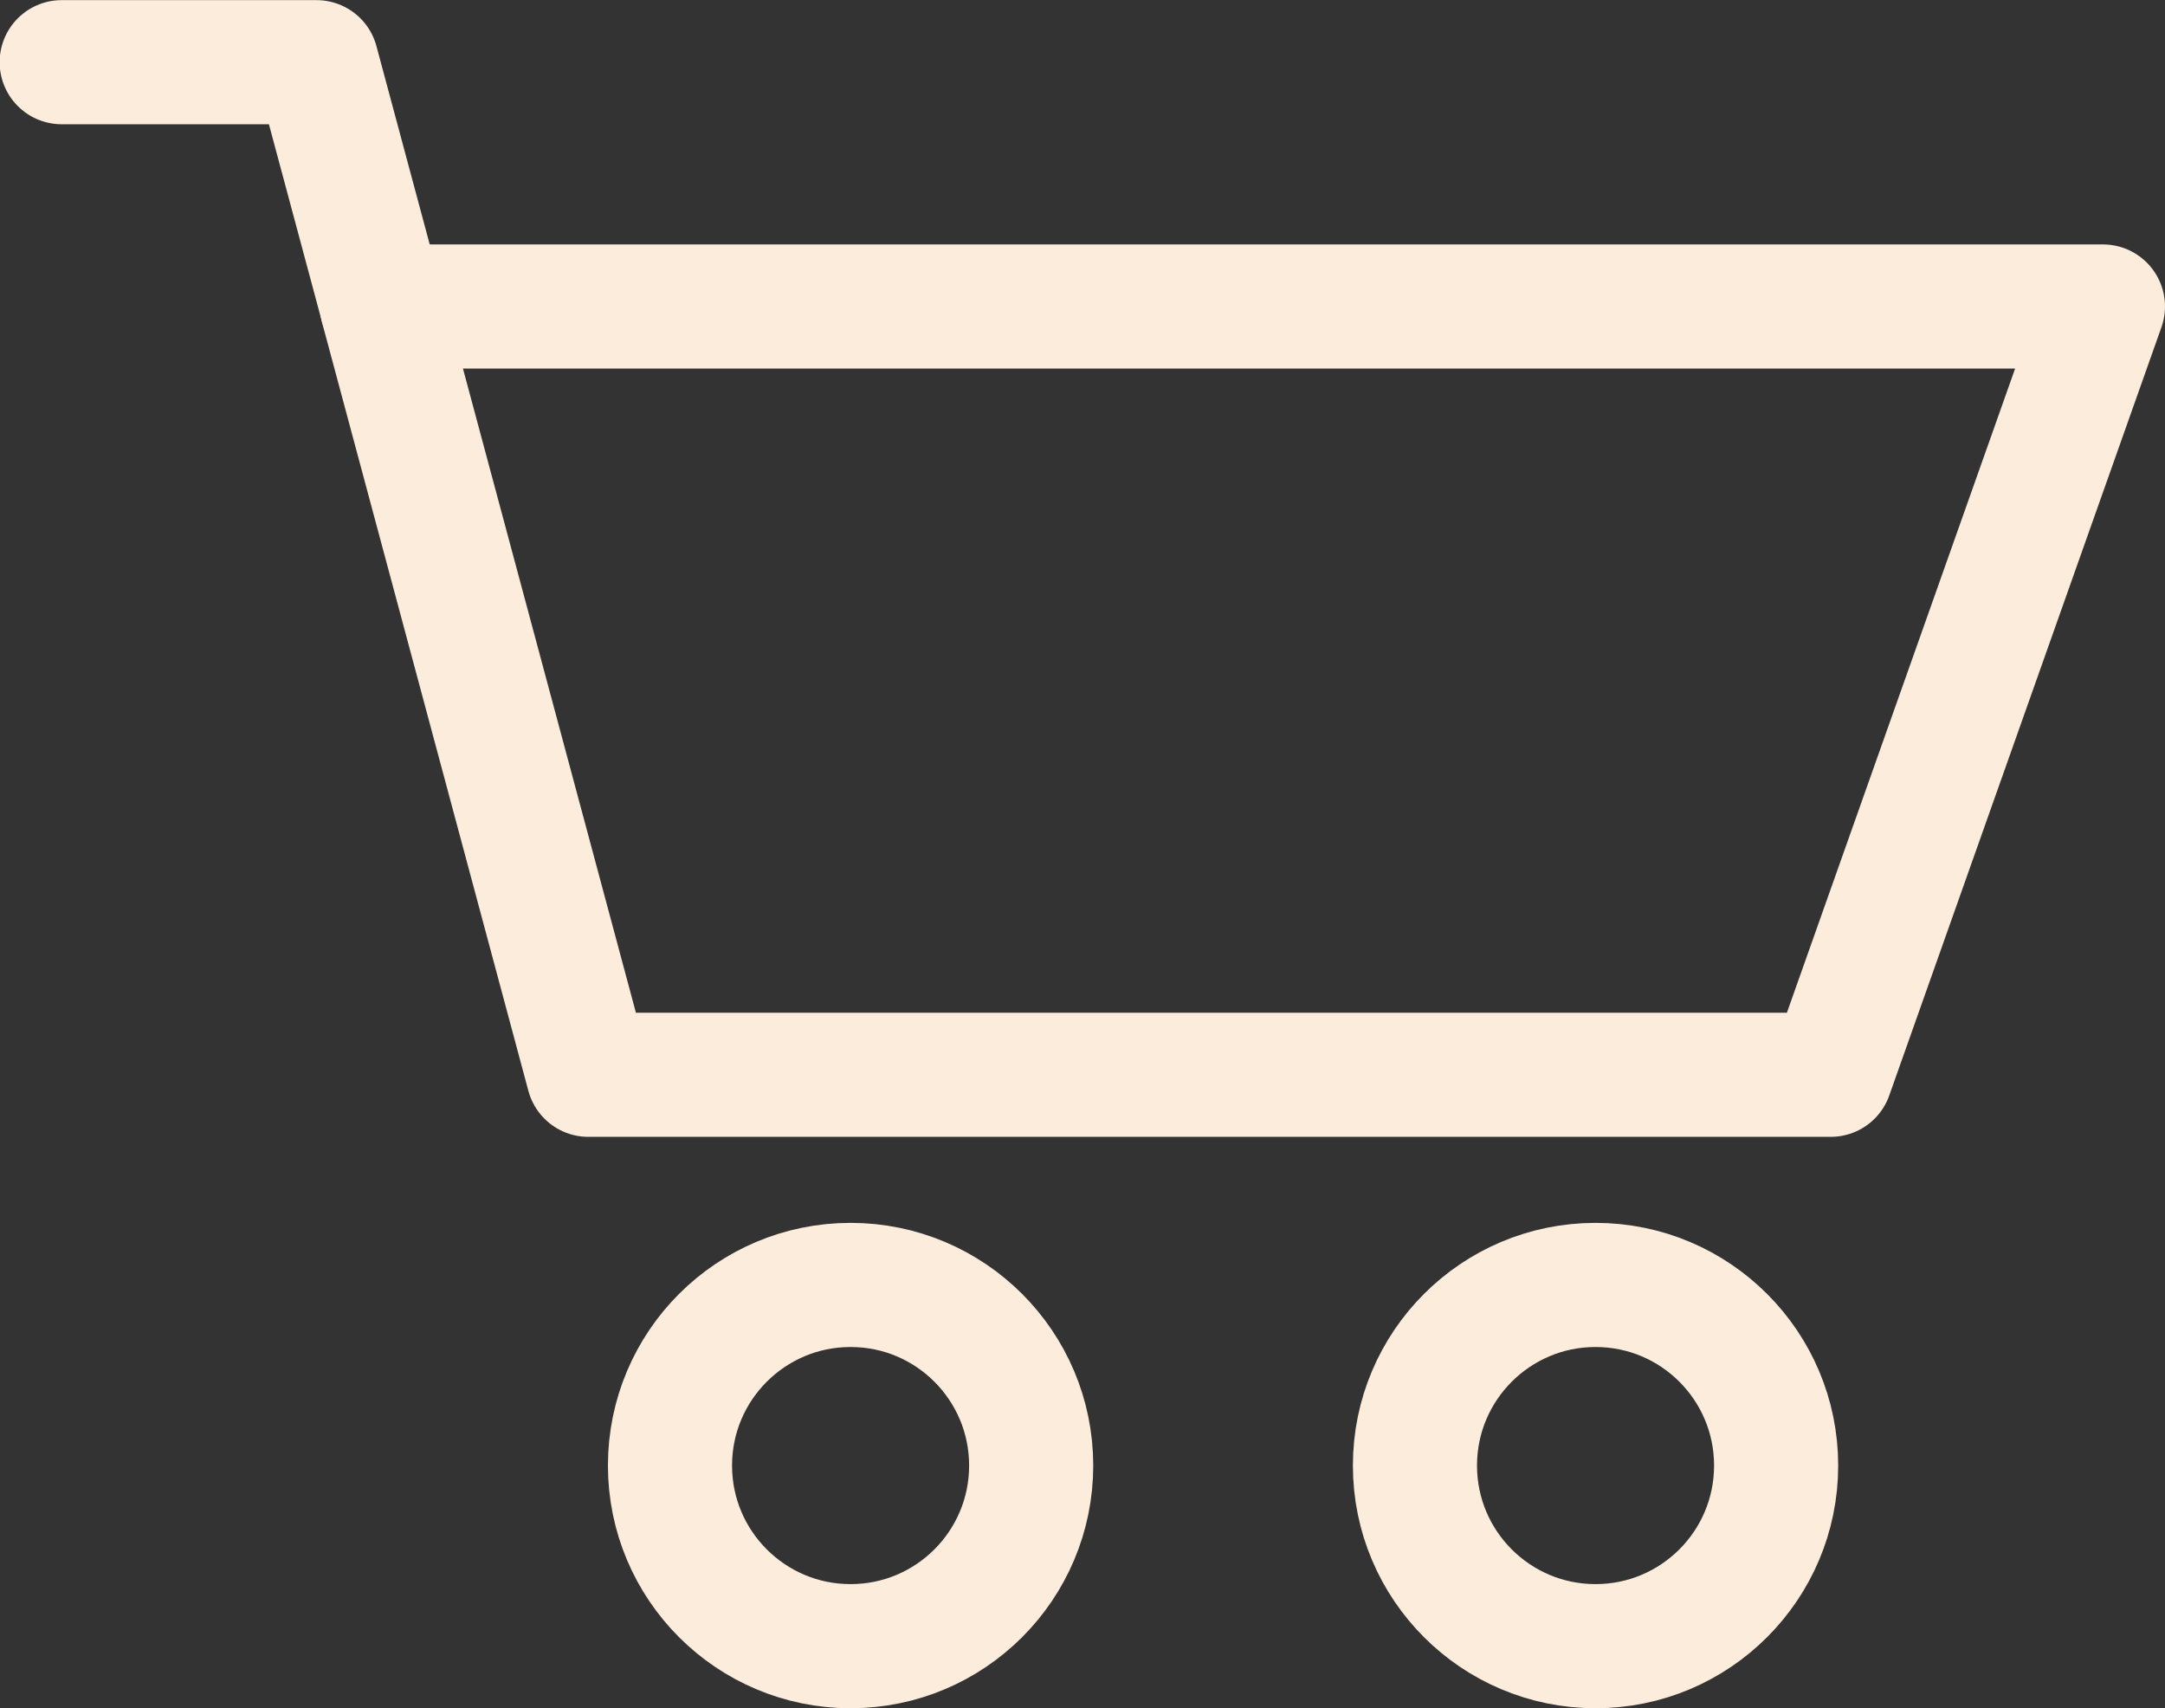
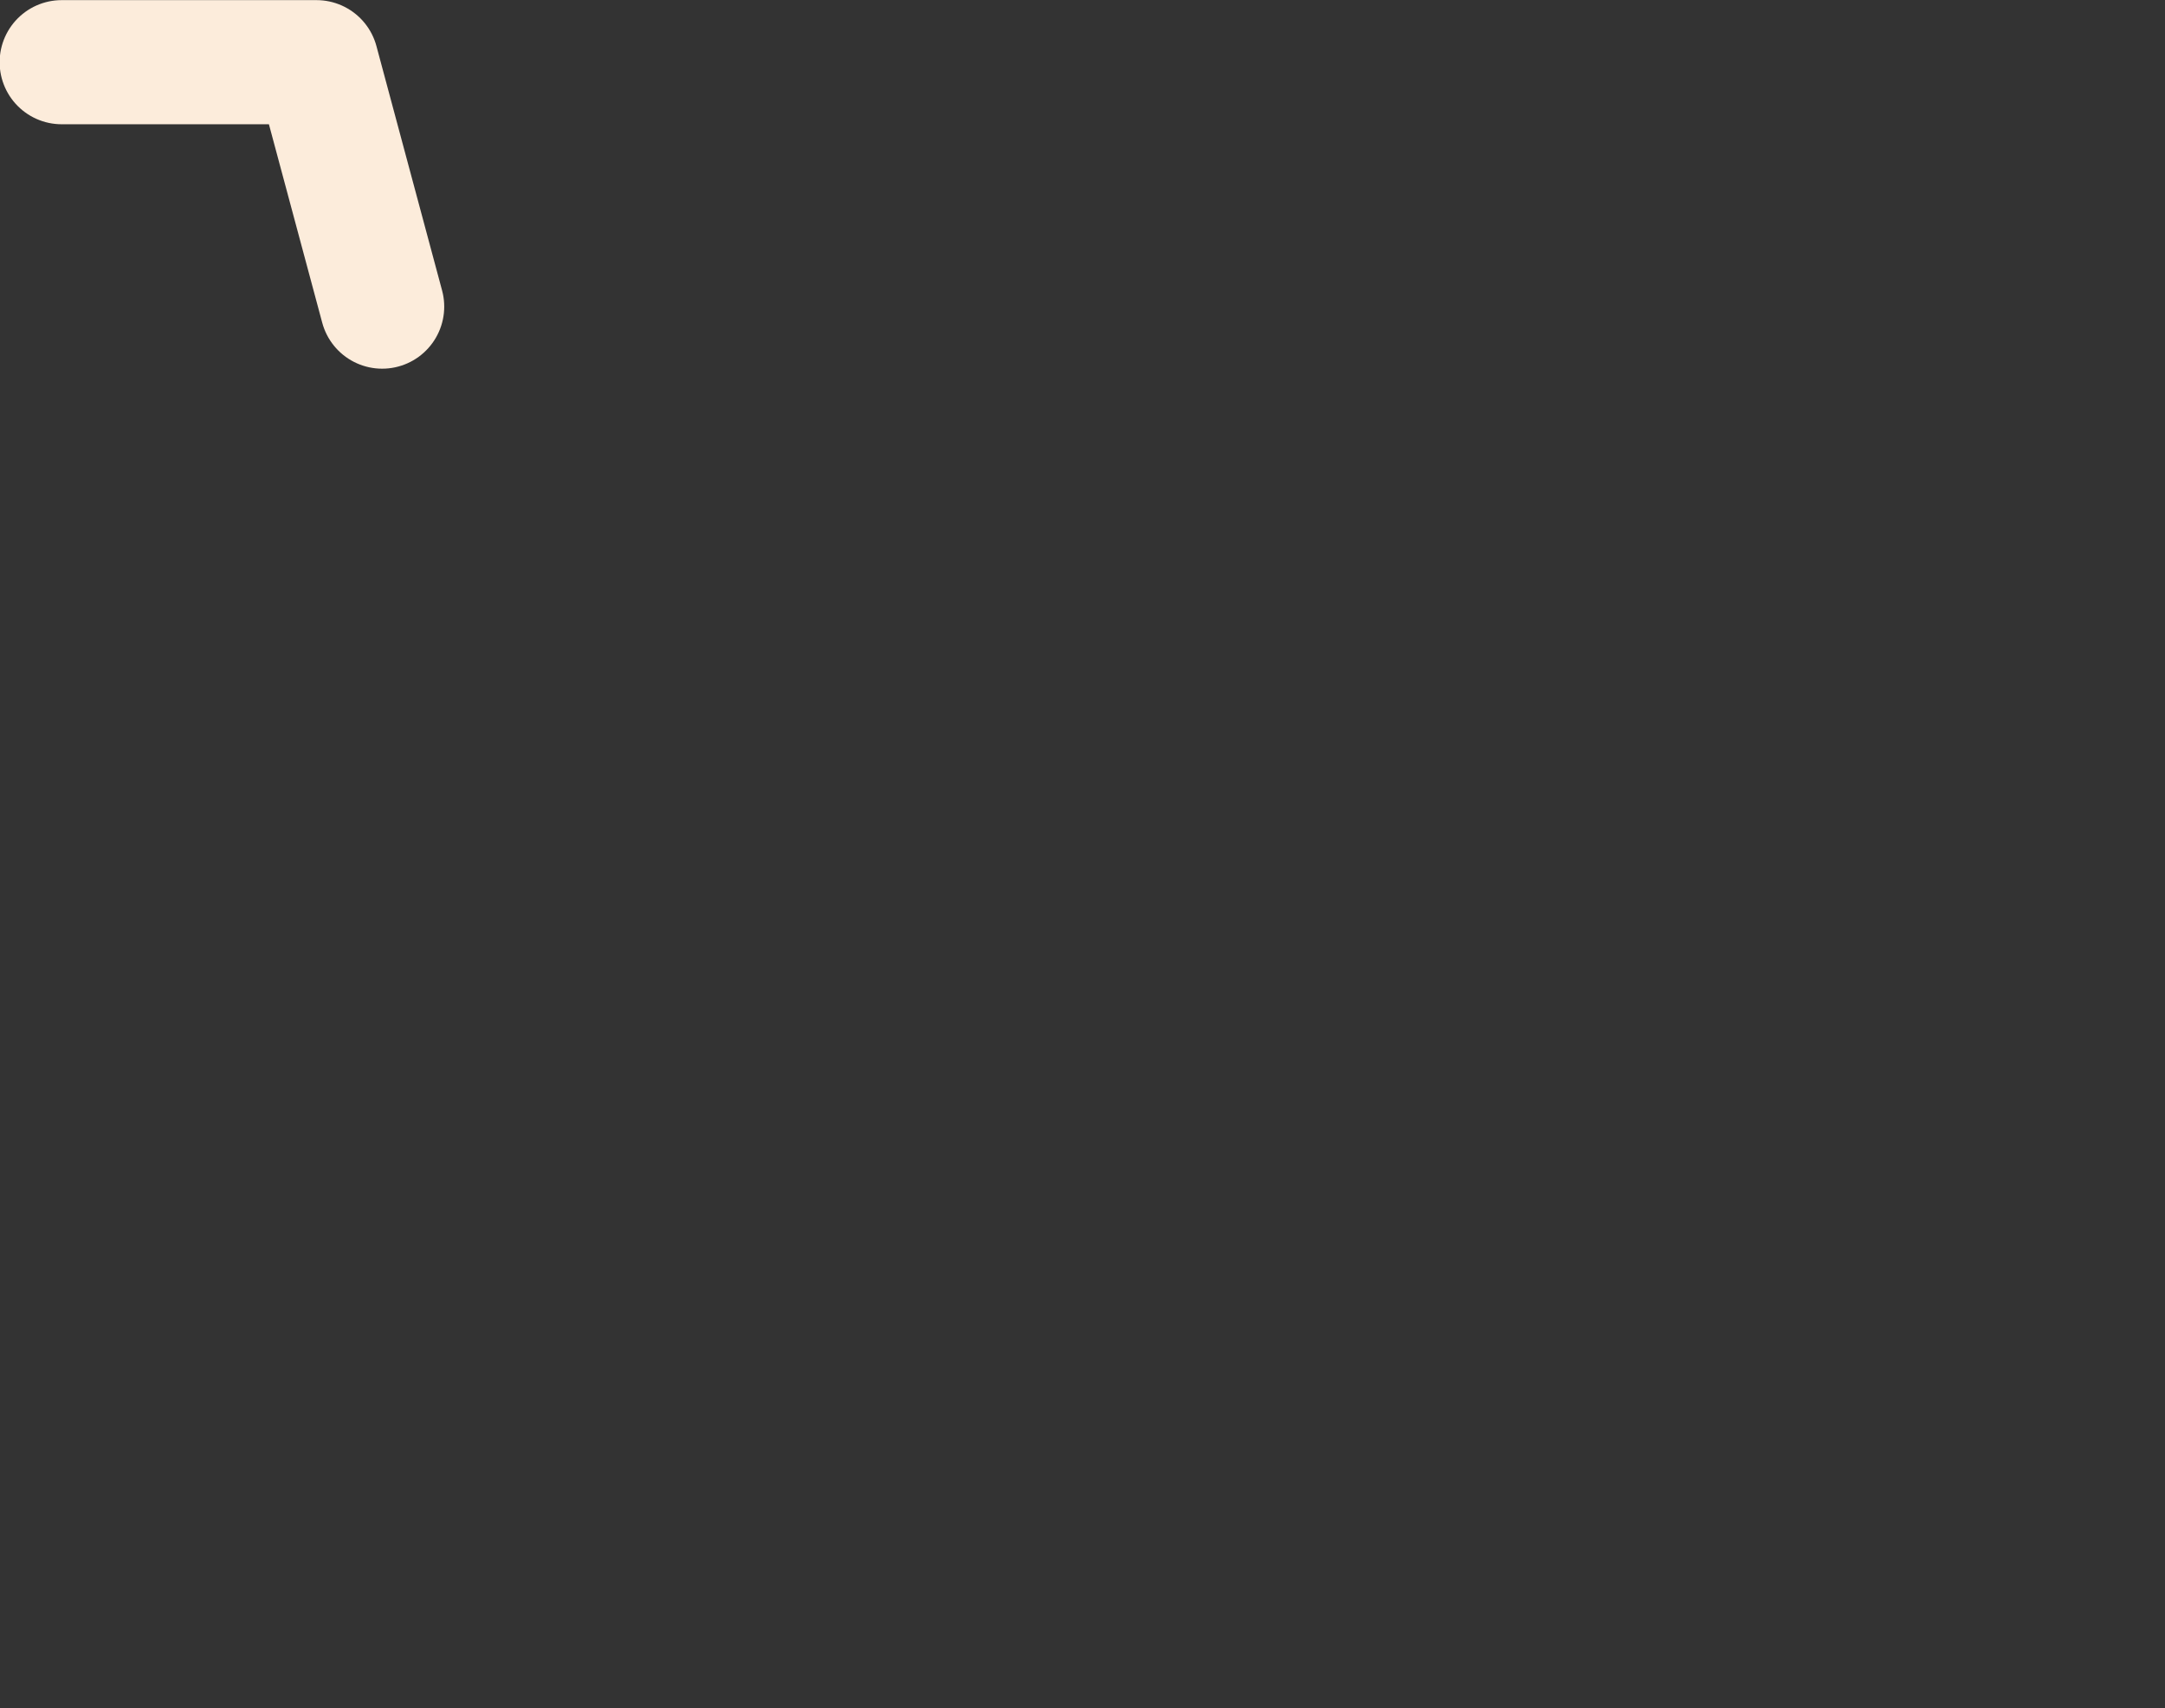
<svg xmlns="http://www.w3.org/2000/svg" width="17.443" height="13.76" viewBox="0 0 17.443 13.76">
  <rect x="0" y="0" width="17.443" height="13.76" fill="#333333" stroke="none" />
  <g id="Grupo_2972" data-name="Grupo 2972" transform="translate(-854.966 -856.855)">
-     <path id="Trazado_503" data-name="Trazado 503" d="M7.58,10.525l1.662,6.189h10.01l2.193-6.189Z" transform="translate(850.464 848.799)" fill="none" stroke="#fcecdb" stroke-linecap="round" stroke-linejoin="round" stroke-width="1" />
-     <circle id="Elipse_314" data-name="Elipse 314" cx="1.455" cy="1.455" r="1.455" transform="translate(860.364 867.206)" fill="none" stroke="#fcecdb" stroke-linecap="round" stroke-linejoin="round" stroke-width="1" />
-     <circle id="Elipse_315" data-name="Elipse 315" cx="1.455" cy="1.455" r="1.455" transform="translate(866.366 867.206)" fill="none" stroke="#fcecdb" stroke-linecap="round" stroke-linejoin="round" stroke-width="1" />
    <path id="Trazado_504" data-name="Trazado 504" d="M3.5,7.412H5.553l.529,1.969" transform="translate(851.963 849.944)" fill="none" stroke="#fcecdb" stroke-linecap="round" stroke-linejoin="round" stroke-width="1" />
  </g>
</svg>